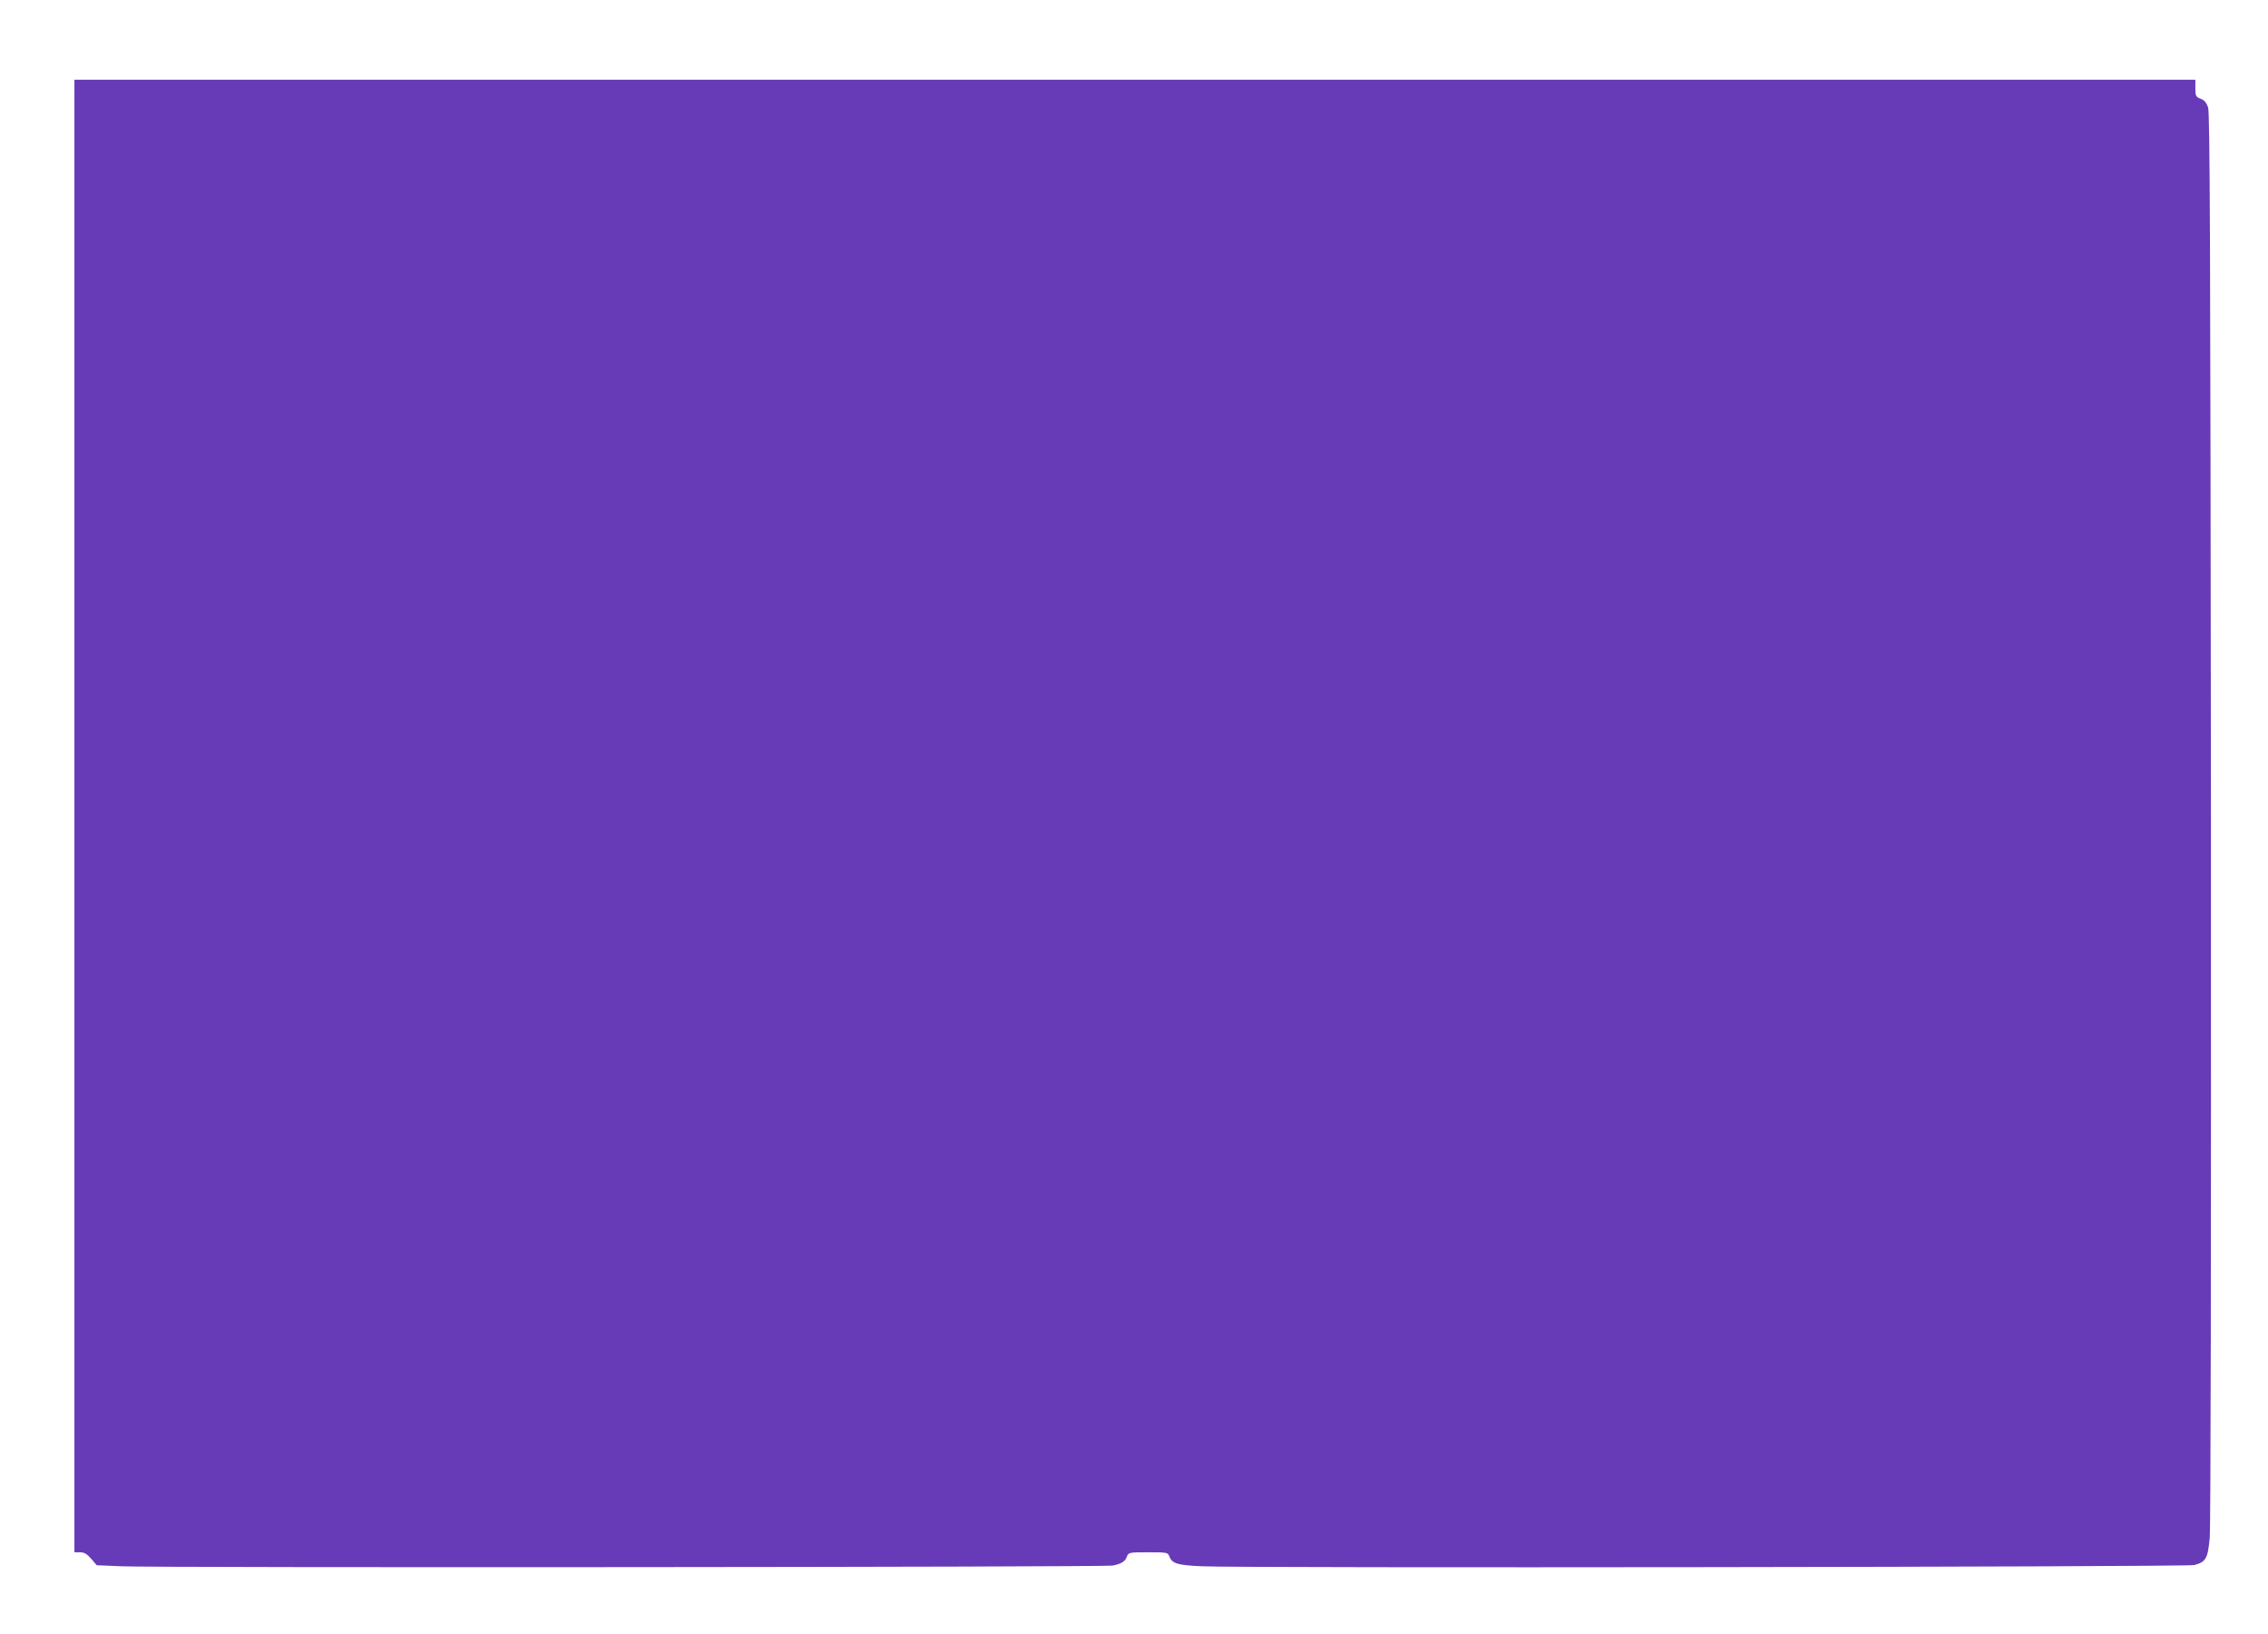
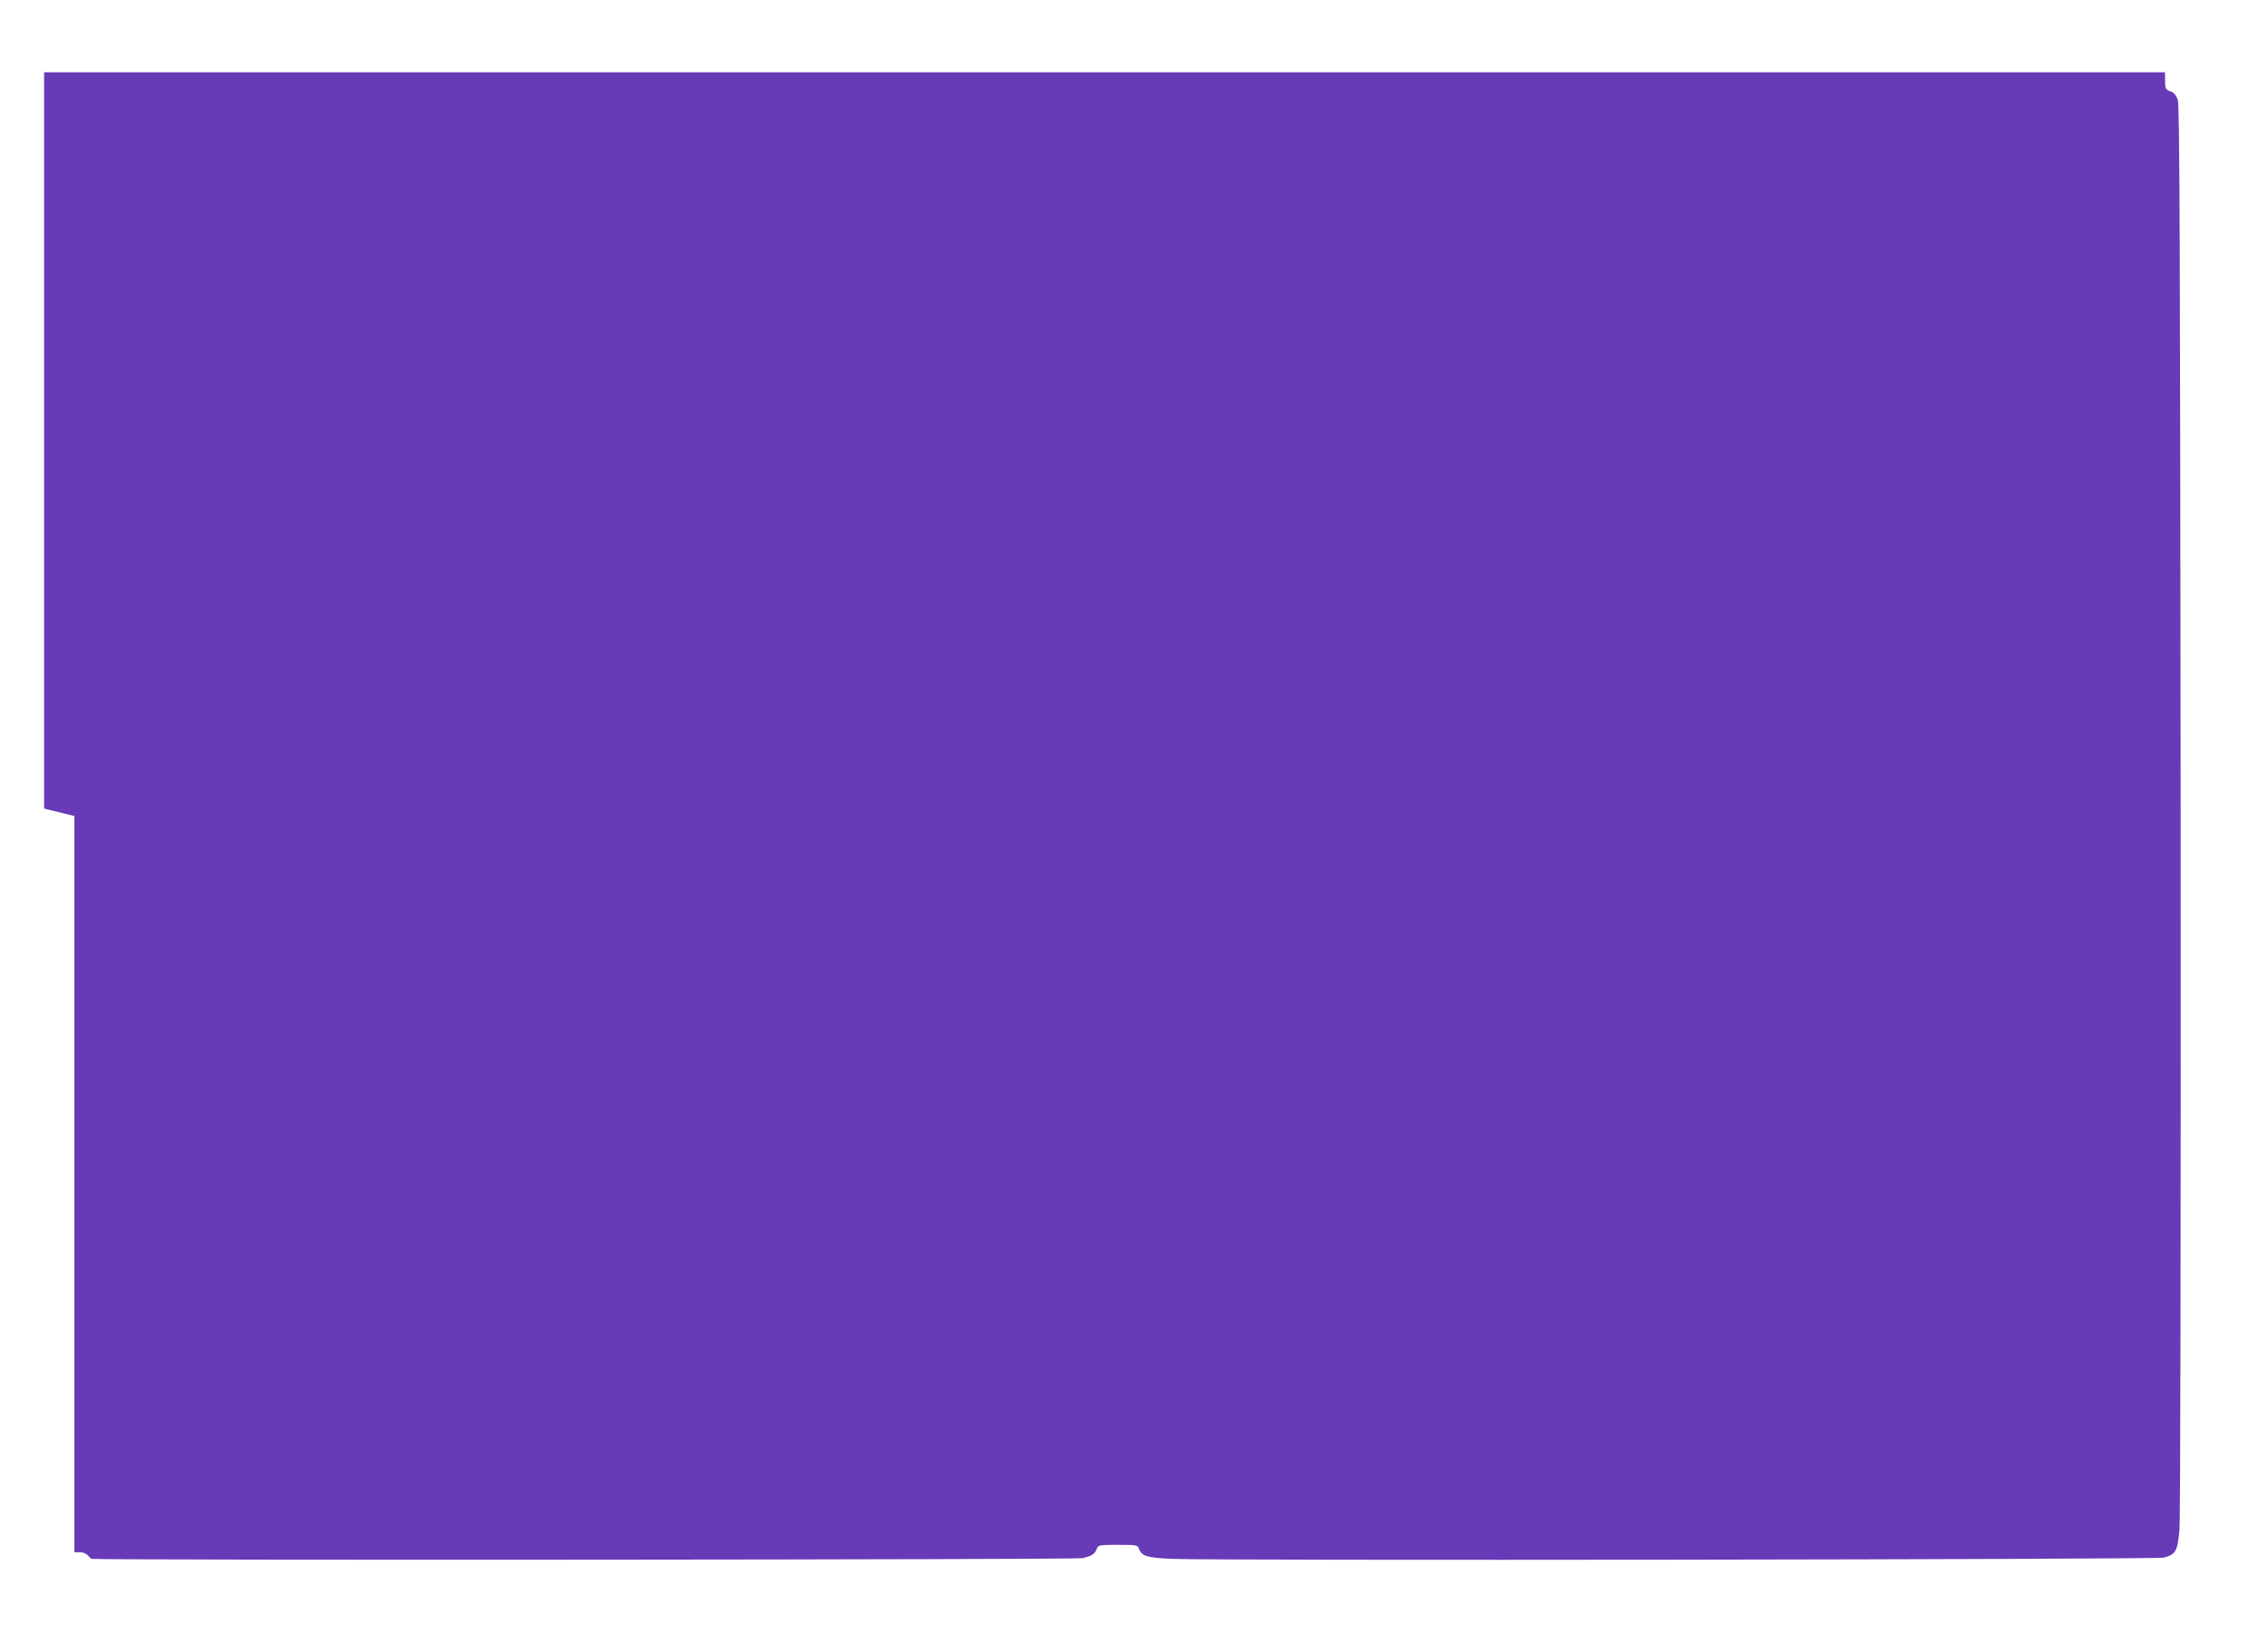
<svg xmlns="http://www.w3.org/2000/svg" version="1.0" width="1280pt" height="922pt" viewBox="0 0 1280 922" preserveAspectRatio="xMidYMid meet">
  <g transform="translate(0,922) scale(0.1,-0.1)" fill="#673ab7" stroke="none">
-     <path d="M420 4615 l0 -4155 31 0 c24 0 40 -9 64 -37 l31 -36 140 -6 c203 -9 5553 -5 5594 4 51 11 70 23 80 51 9 23 12 24 120 24 108 0 111 -1 120 -24 15 -40 47 -49 185 -55 241 -11 5557 -4 5599 7 66 18 76 36 87 153 6 65 8 1606 7 4069 -3 3250 -6 3972 -16 4004 -10 27 -22 42 -43 49 -26 10 -29 16 -29 59 l0 48 -5985 0 -5985 0 0 -4155z" />
+     <path d="M420 4615 l0 -4155 31 0 c24 0 40 -9 64 -37 c203 -9 5553 -5 5594 4 51 11 70 23 80 51 9 23 12 24 120 24 108 0 111 -1 120 -24 15 -40 47 -49 185 -55 241 -11 5557 -4 5599 7 66 18 76 36 87 153 6 65 8 1606 7 4069 -3 3250 -6 3972 -16 4004 -10 27 -22 42 -43 49 -26 10 -29 16 -29 59 l0 48 -5985 0 -5985 0 0 -4155z" />
  </g>
</svg>